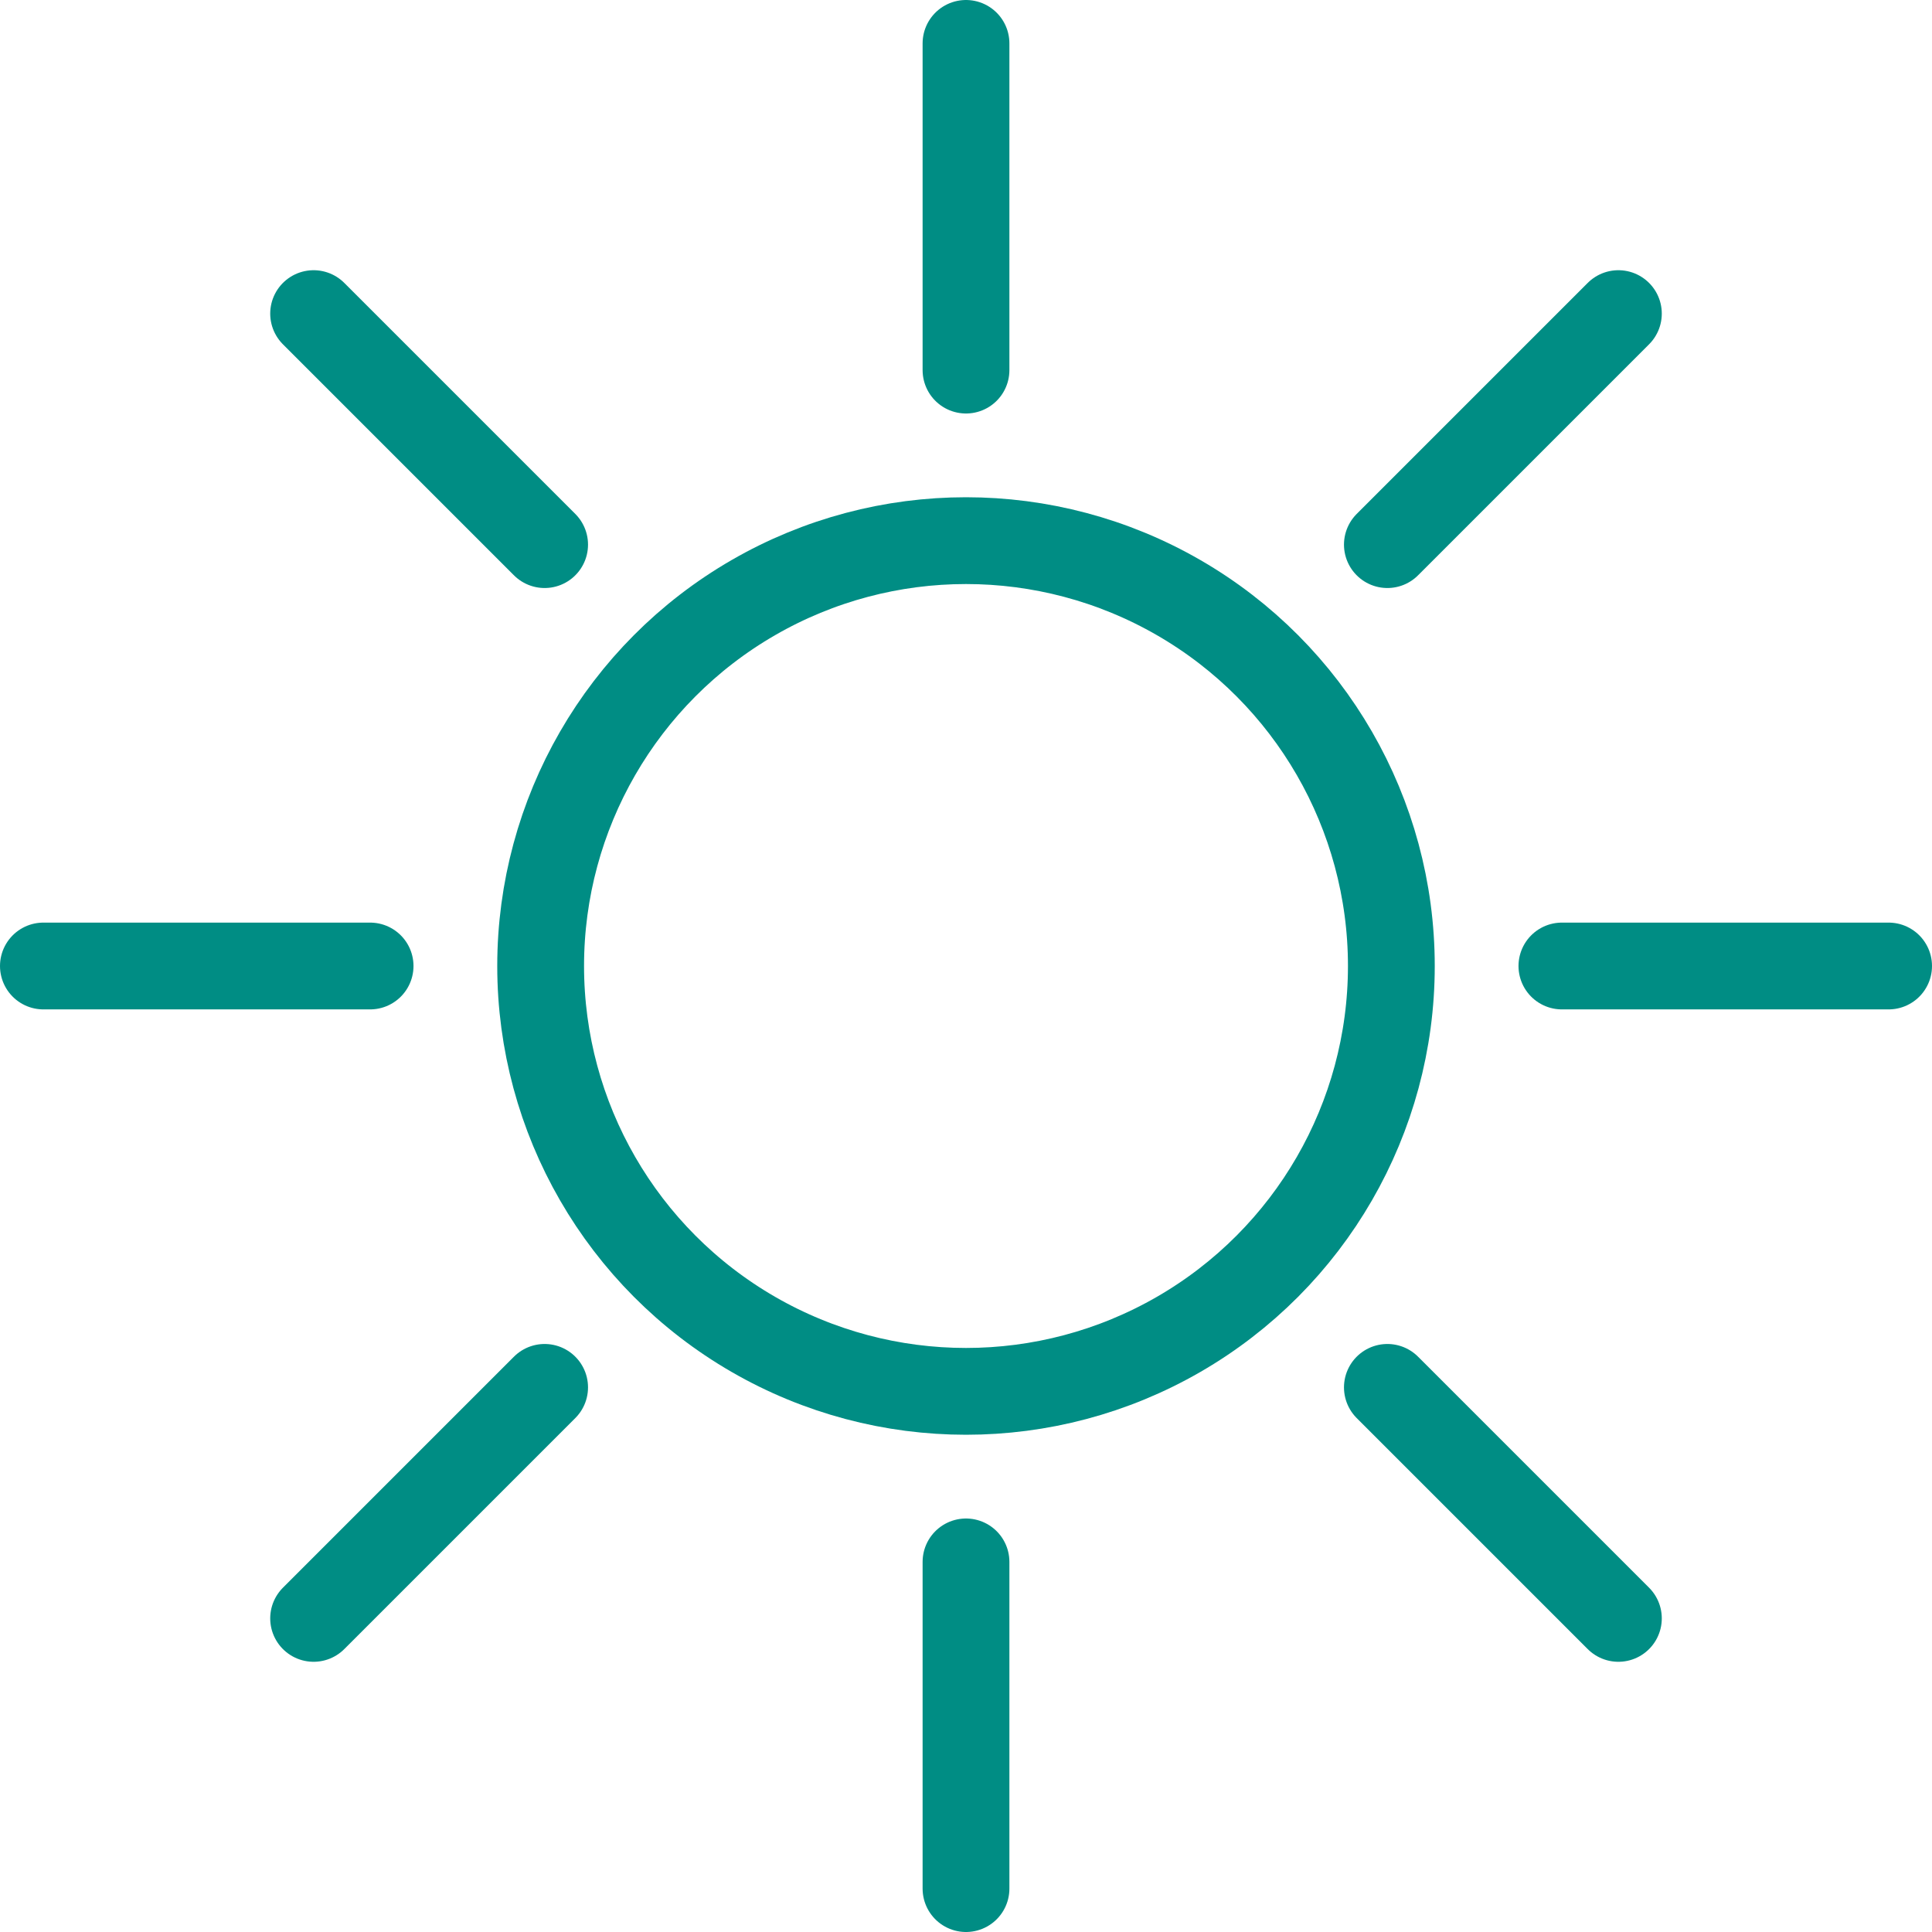
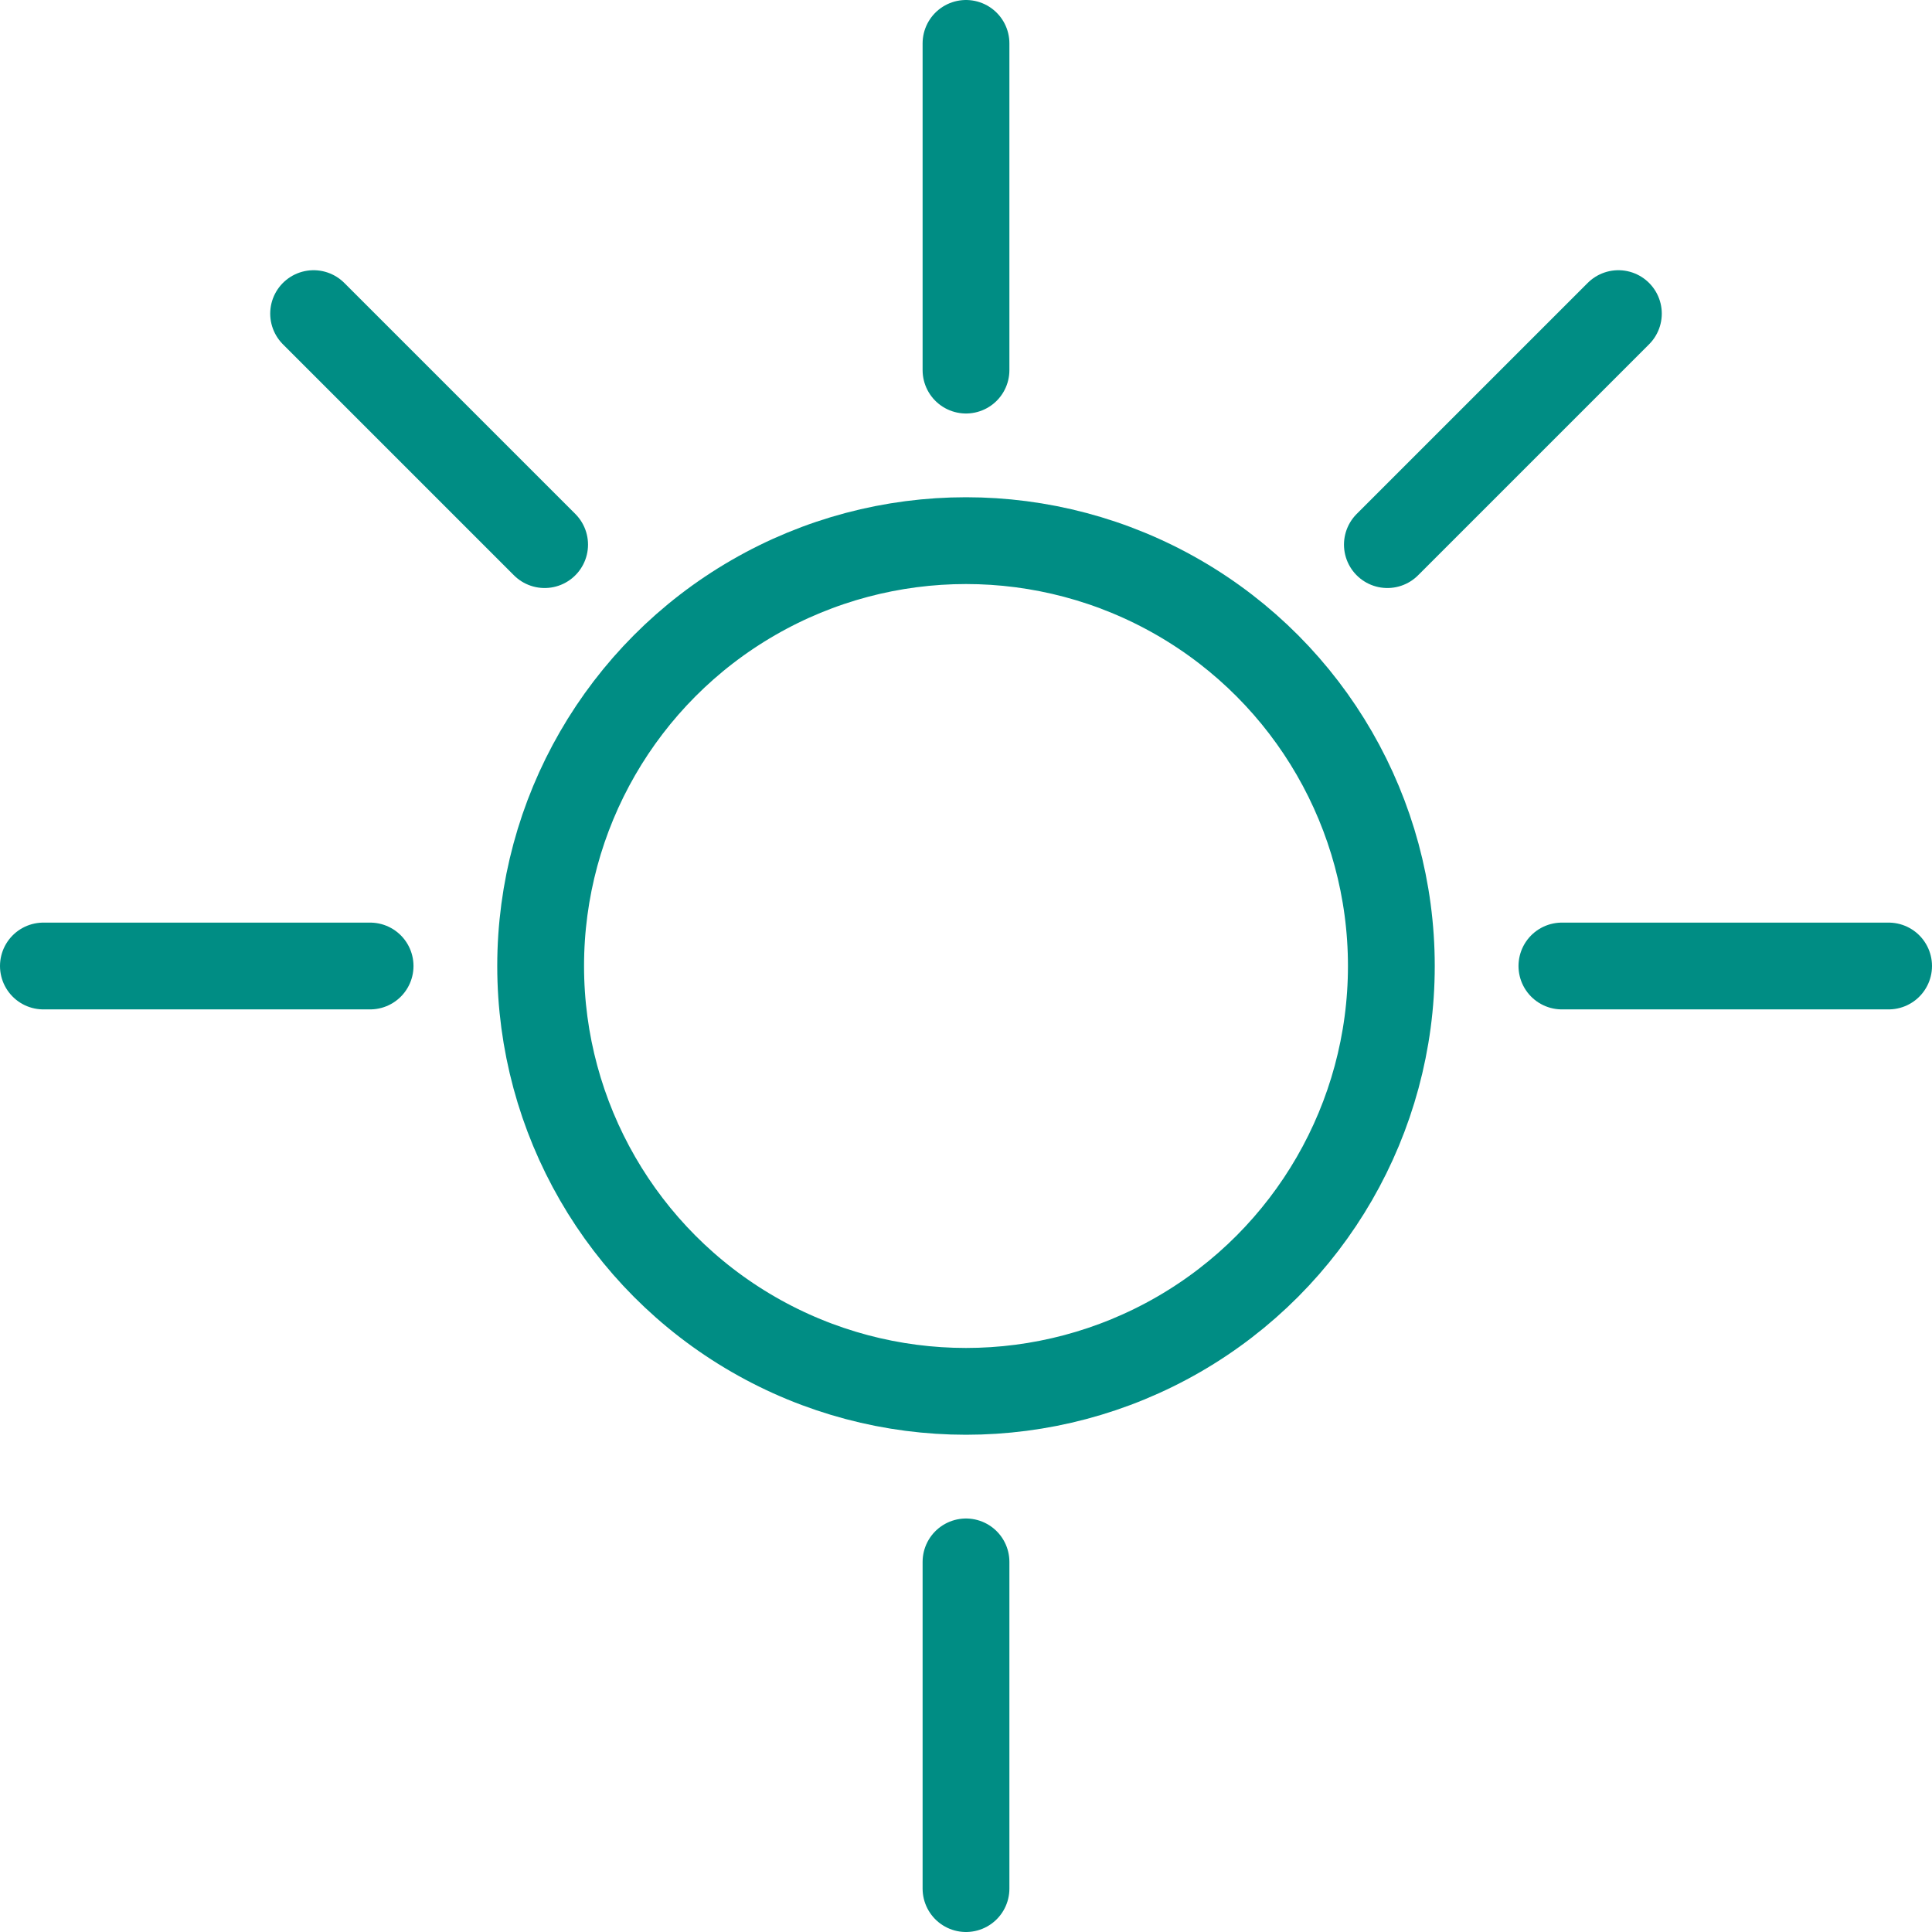
<svg xmlns="http://www.w3.org/2000/svg" id="Ebene_2" data-name="Ebene 2" viewBox="0 0 267.12 267.12" width="50" height="50">
  <defs>
    <style>
      .cls-1 {
        fill: none;
        stroke: #008d84;
        stroke-linecap: round;
        stroke-miterlimit: 10;
        stroke-width: 12px;
      }
    </style>
  </defs>
  <g id="Sonderurlaub">
    <g>
      <circle class="cls-1" cx="133.56" cy="133.56" r="58.81" />
      <line class="cls-1" x1="133.56" y1="6" x2="133.56" y2="51.17" />
      <line class="cls-1" x1="133.56" y1="215.95" x2="133.56" y2="261.12" />
      <line class="cls-1" x1="261.12" y1="133.56" x2="215.95" y2="133.56" />
      <line class="cls-1" x1="51.17" y1="133.56" x2="6" y2="133.56" />
      <line class="cls-1" x1="223.76" y1="43.36" x2="191.82" y2="75.3" />
-       <line class="cls-1" x1="75.3" y1="191.82" x2="43.36" y2="223.76" />
      <line class="cls-1" x1="43.36" y1="43.36" x2="75.3" y2="75.3" />
-       <line class="cls-1" x1="191.82" y1="191.82" x2="223.76" y2="223.76" />
    </g>
  </g>
</svg>